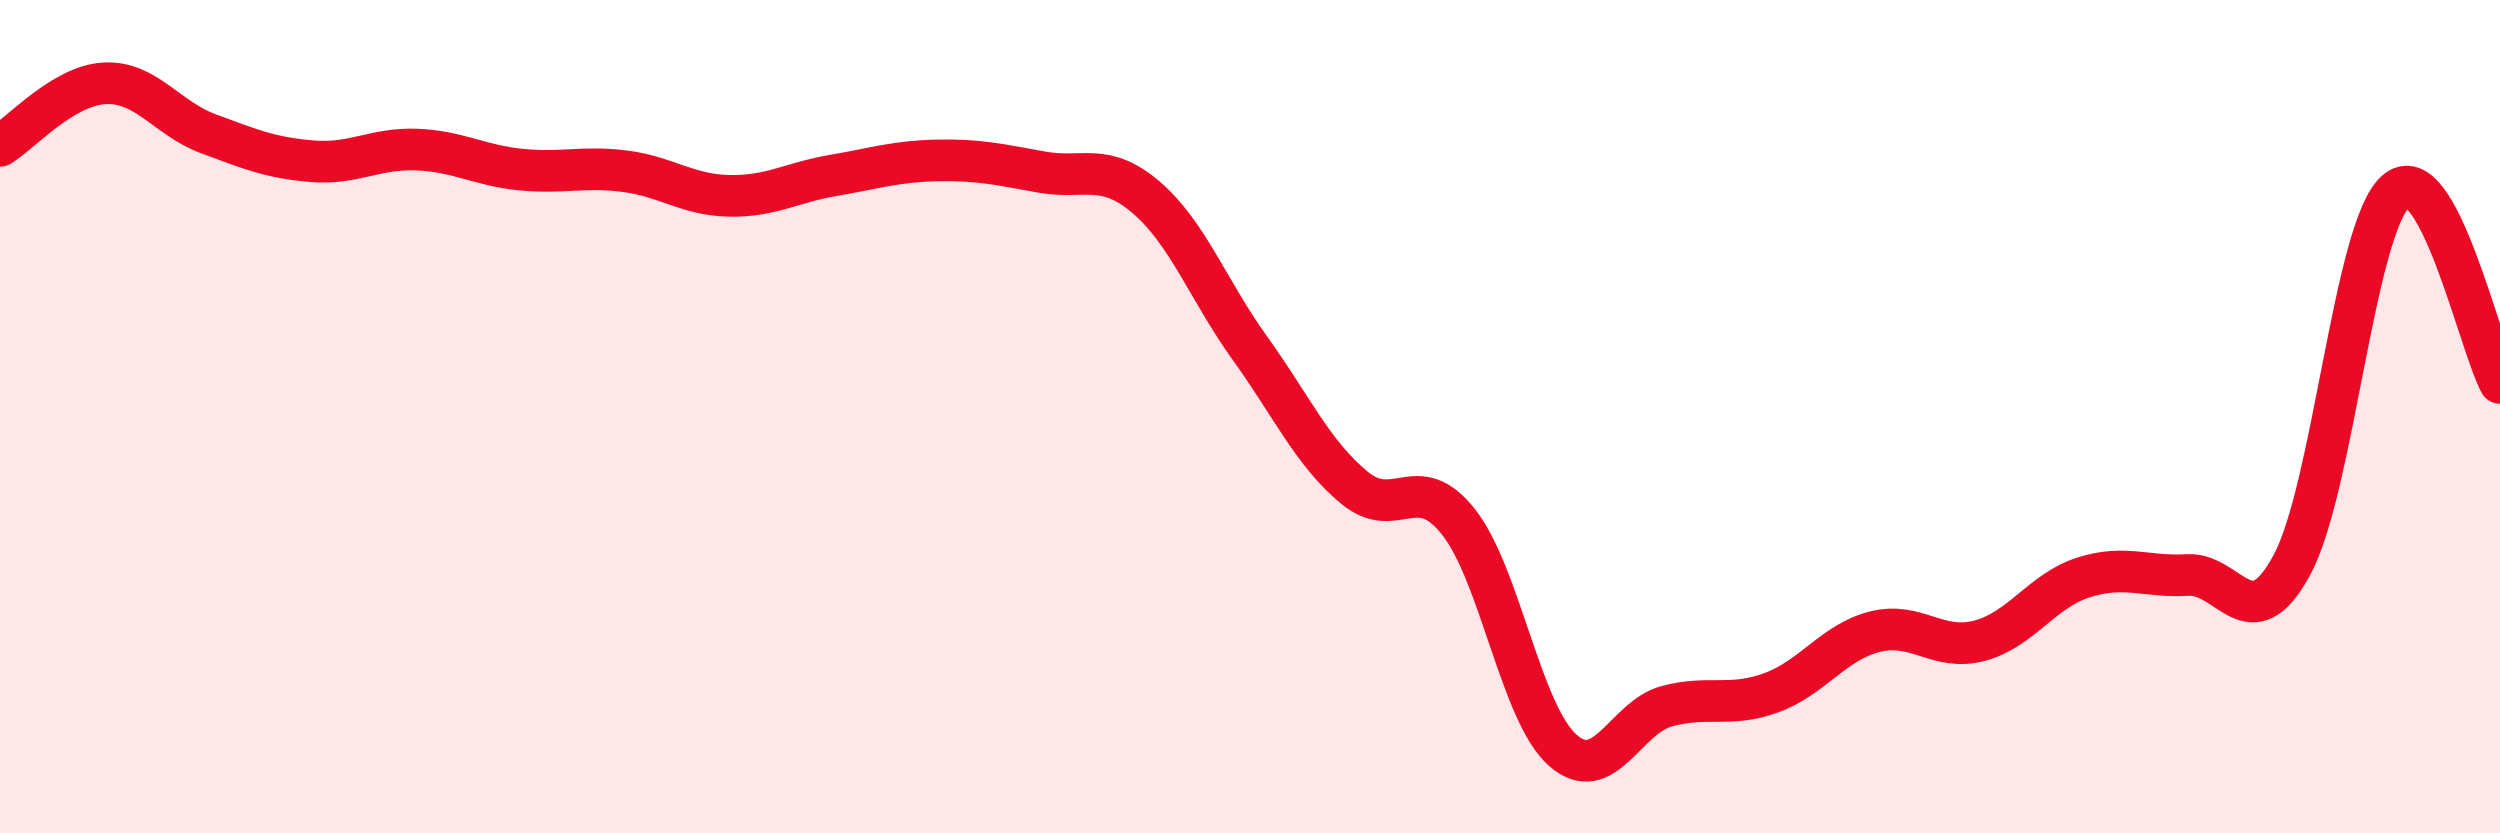
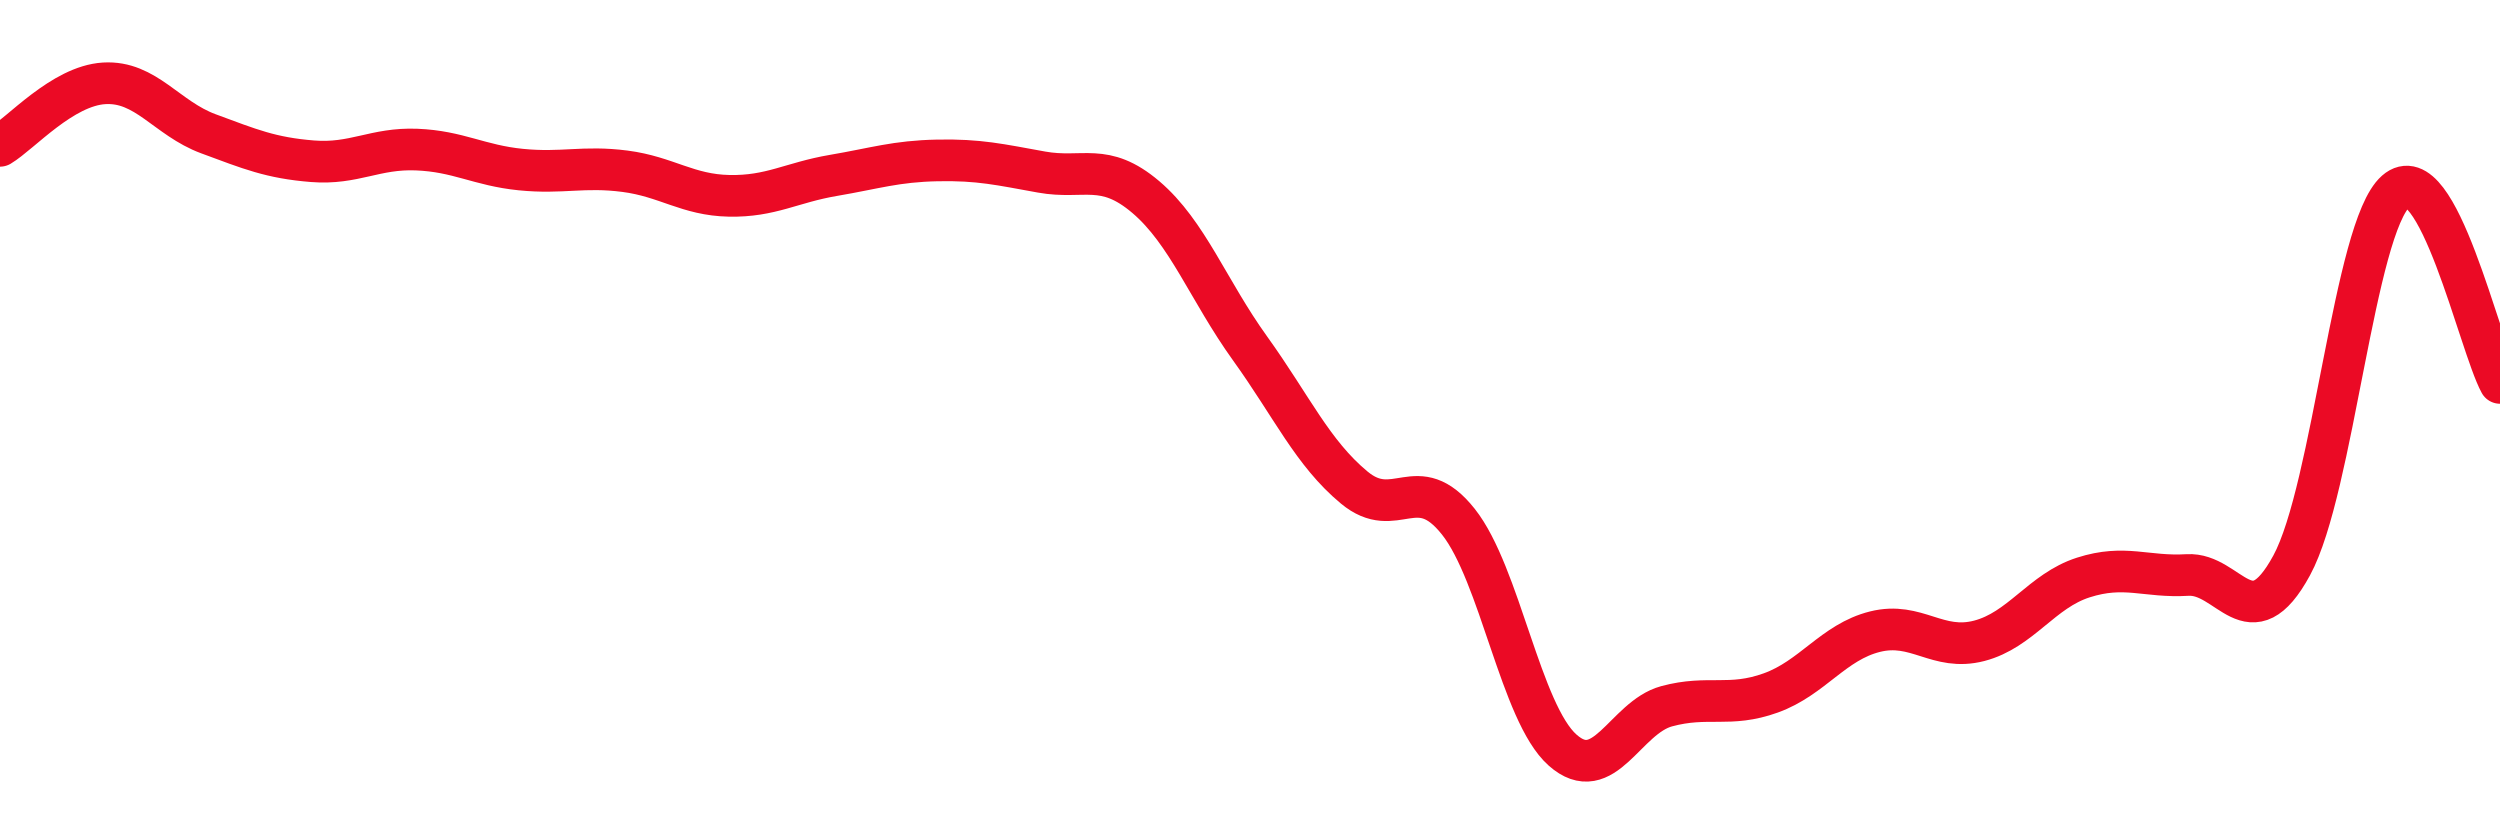
<svg xmlns="http://www.w3.org/2000/svg" width="60" height="20" viewBox="0 0 60 20">
-   <path d="M 0,3.5 C 0.5,3.2 1.5,2.06 2.5,2 C 3.5,1.94 4,2.84 5,3.21 C 6,3.58 6.5,3.79 7.5,3.87 C 8.5,3.95 9,3.55 10,3.59 C 11,3.63 11.5,3.97 12.5,4.07 C 13.5,4.17 14,3.98 15,4.11 C 16,4.24 16.5,4.68 17.5,4.7 C 18.5,4.72 19,4.38 20,4.21 C 21,4.04 21.5,3.87 22.5,3.85 C 23.5,3.83 24,3.95 25,4.13 C 26,4.31 26.5,3.88 27.5,4.73 C 28.5,5.58 29,6.97 30,8.36 C 31,9.75 31.5,10.87 32.5,11.7 C 33.5,12.53 34,11.26 35,12.52 C 36,13.78 36.5,17.11 37.5,18 C 38.5,18.89 39,17.22 40,16.95 C 41,16.68 41.5,16.99 42.5,16.63 C 43.5,16.27 44,15.41 45,15.16 C 46,14.91 46.5,15.64 47.5,15.38 C 48.5,15.12 49,14.18 50,13.86 C 51,13.54 51.5,13.86 52.5,13.8 C 53.5,13.74 54,15.41 55,13.57 C 56,11.73 56.5,5.47 57.5,4.59 C 58.5,3.71 59.5,8.27 60,9.19L60 20L0 20Z" fill="#EB0A25" opacity="0.1" stroke-linecap="round" stroke-linejoin="round" />
  <path d="M 0,3.5 C 0.5,3.2 1.5,2.06 2.5,2 C 3.5,1.94 4,2.84 5,3.21 C 6,3.58 6.5,3.79 7.5,3.87 C 8.5,3.95 9,3.55 10,3.59 C 11,3.63 11.5,3.97 12.5,4.07 C 13.5,4.17 14,3.98 15,4.11 C 16,4.24 16.5,4.68 17.5,4.7 C 18.5,4.72 19,4.38 20,4.21 C 21,4.04 21.5,3.87 22.5,3.85 C 23.5,3.83 24,3.95 25,4.13 C 26,4.31 26.5,3.88 27.5,4.73 C 28.5,5.58 29,6.97 30,8.36 C 31,9.75 31.5,10.87 32.5,11.7 C 33.5,12.53 34,11.26 35,12.52 C 36,13.78 36.5,17.11 37.5,18 C 38.5,18.89 39,17.22 40,16.95 C 41,16.68 41.5,16.99 42.5,16.63 C 43.5,16.27 44,15.41 45,15.16 C 46,14.91 46.5,15.64 47.5,15.38 C 48.5,15.12 49,14.18 50,13.86 C 51,13.54 51.5,13.86 52.5,13.8 C 53.5,13.74 54,15.41 55,13.57 C 56,11.73 56.5,5.47 57.5,4.59 C 58.5,3.71 59.5,8.27 60,9.19" stroke="#EB0A25" stroke-width="1" fill="none" stroke-linecap="round" stroke-linejoin="round" />
</svg>